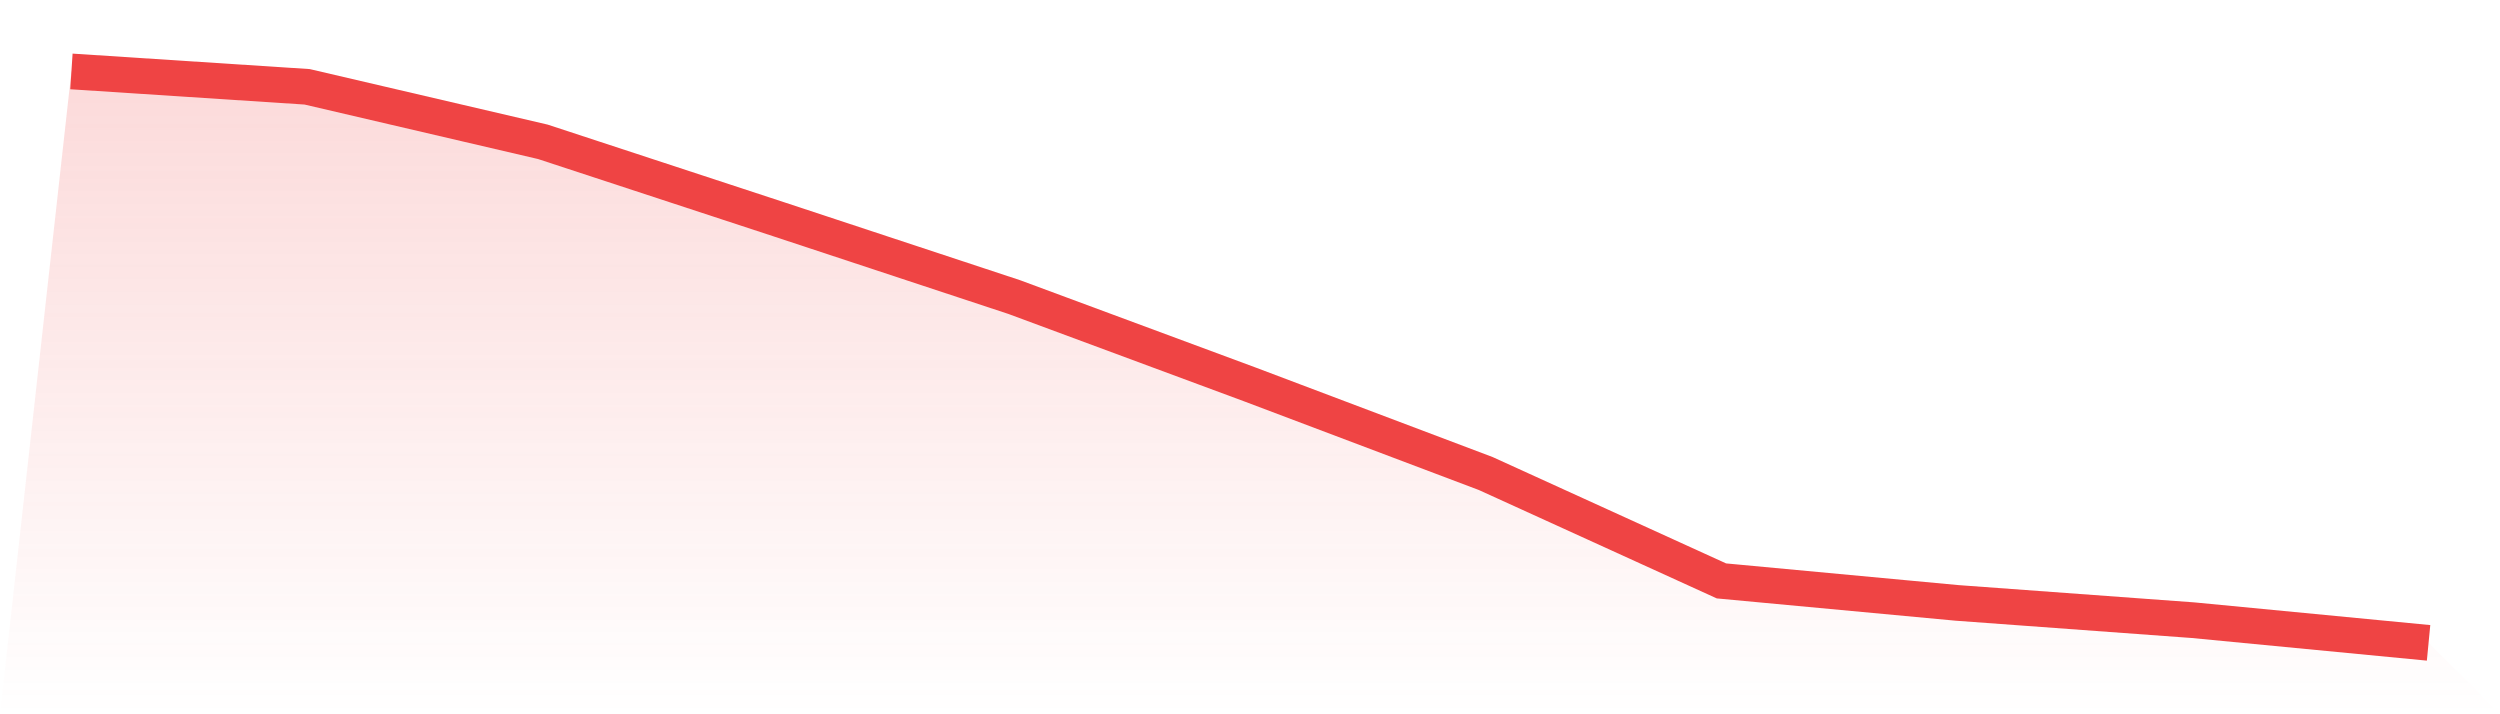
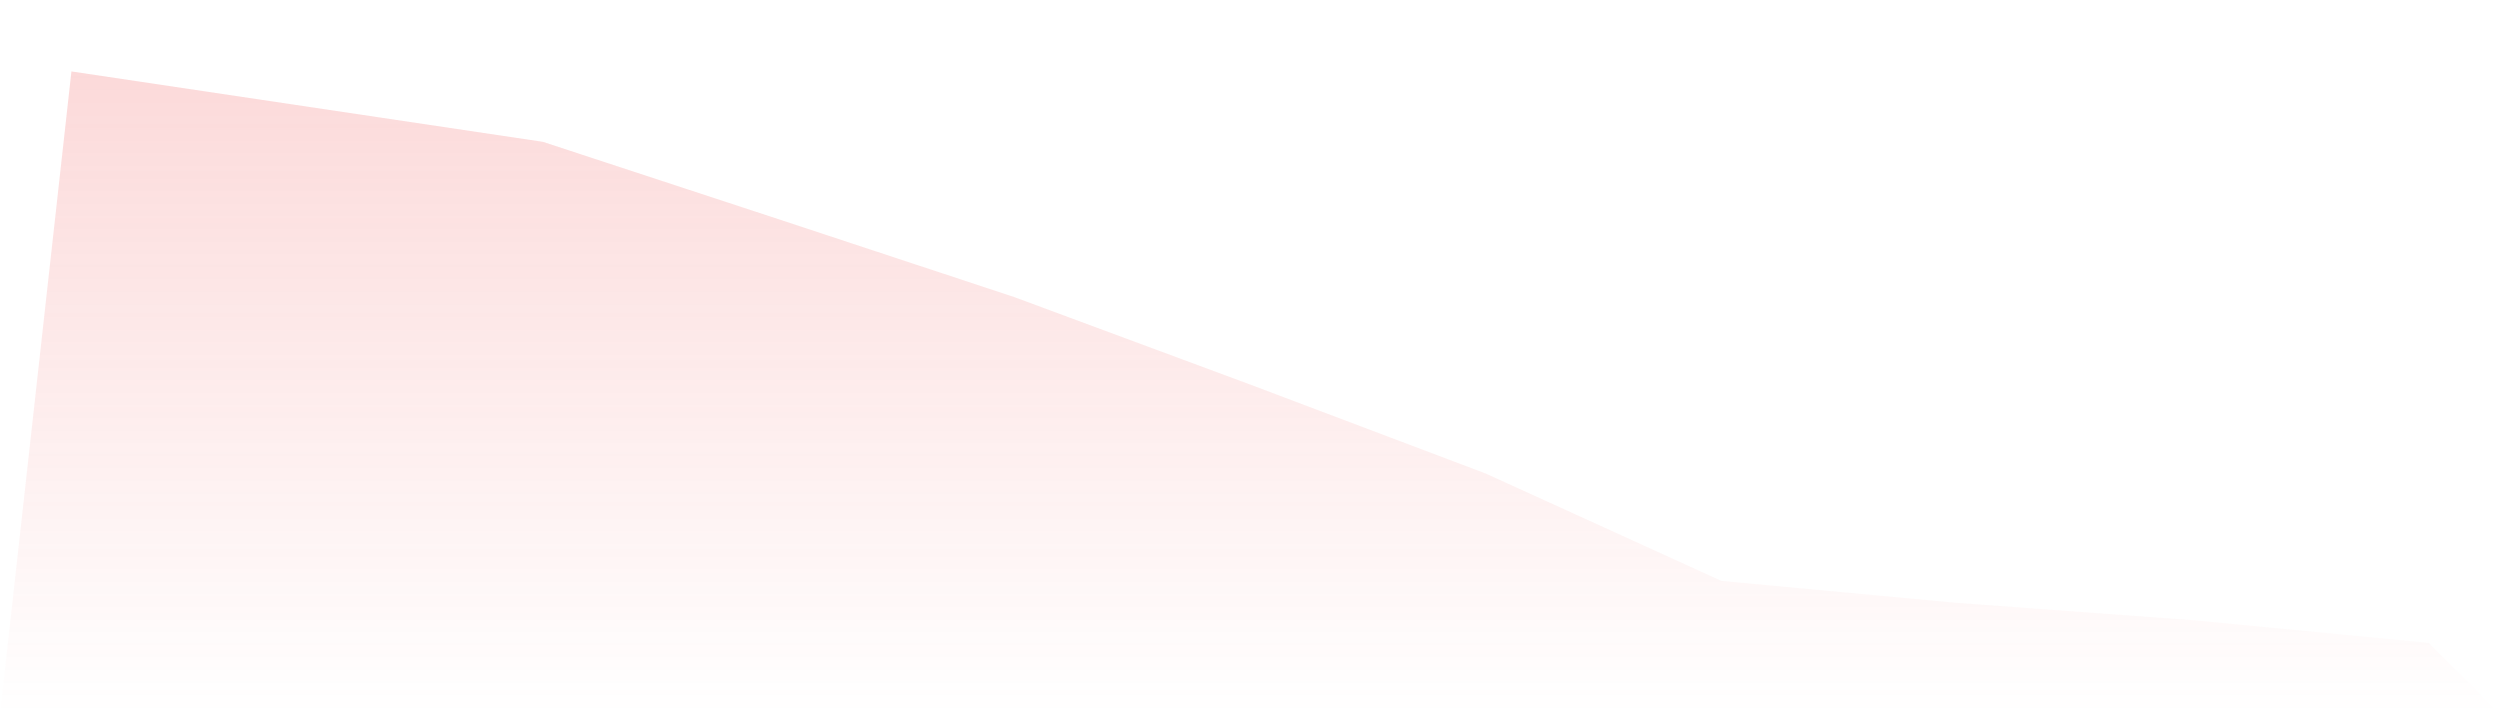
<svg xmlns="http://www.w3.org/2000/svg" viewBox="0 0 140 40">
  <defs>
    <linearGradient id="gradient" x1="0" x2="0" y1="0" y2="1">
      <stop offset="0%" stop-color="#ef4444" stop-opacity="0.2" />
      <stop offset="100%" stop-color="#ef4444" stop-opacity="0" />
    </linearGradient>
  </defs>
-   <path d="M4,4 L4,4 L17.2,4.862 L30.4,7.942 L43.6,12.276 L56.8,16.637 L70,21.531 L83.2,26.517 L96.4,32.531 L109.6,33.763 L122.8,34.73 L136,36 L140,40 L0,40 z" fill="url(#gradient)" />
-   <path d="M4,4 L4,4 L17.2,4.862 L30.4,7.942 L43.6,12.276 L56.8,16.637 L70,21.531 L83.2,26.517 L96.4,32.531 L109.6,33.763 L122.8,34.73 L136,36" fill="none" stroke="#ef4444" stroke-width="2" />
+   <path d="M4,4 L4,4 L30.4,7.942 L43.6,12.276 L56.8,16.637 L70,21.531 L83.2,26.517 L96.4,32.531 L109.6,33.763 L122.8,34.73 L136,36 L140,40 L0,40 z" fill="url(#gradient)" />
</svg>